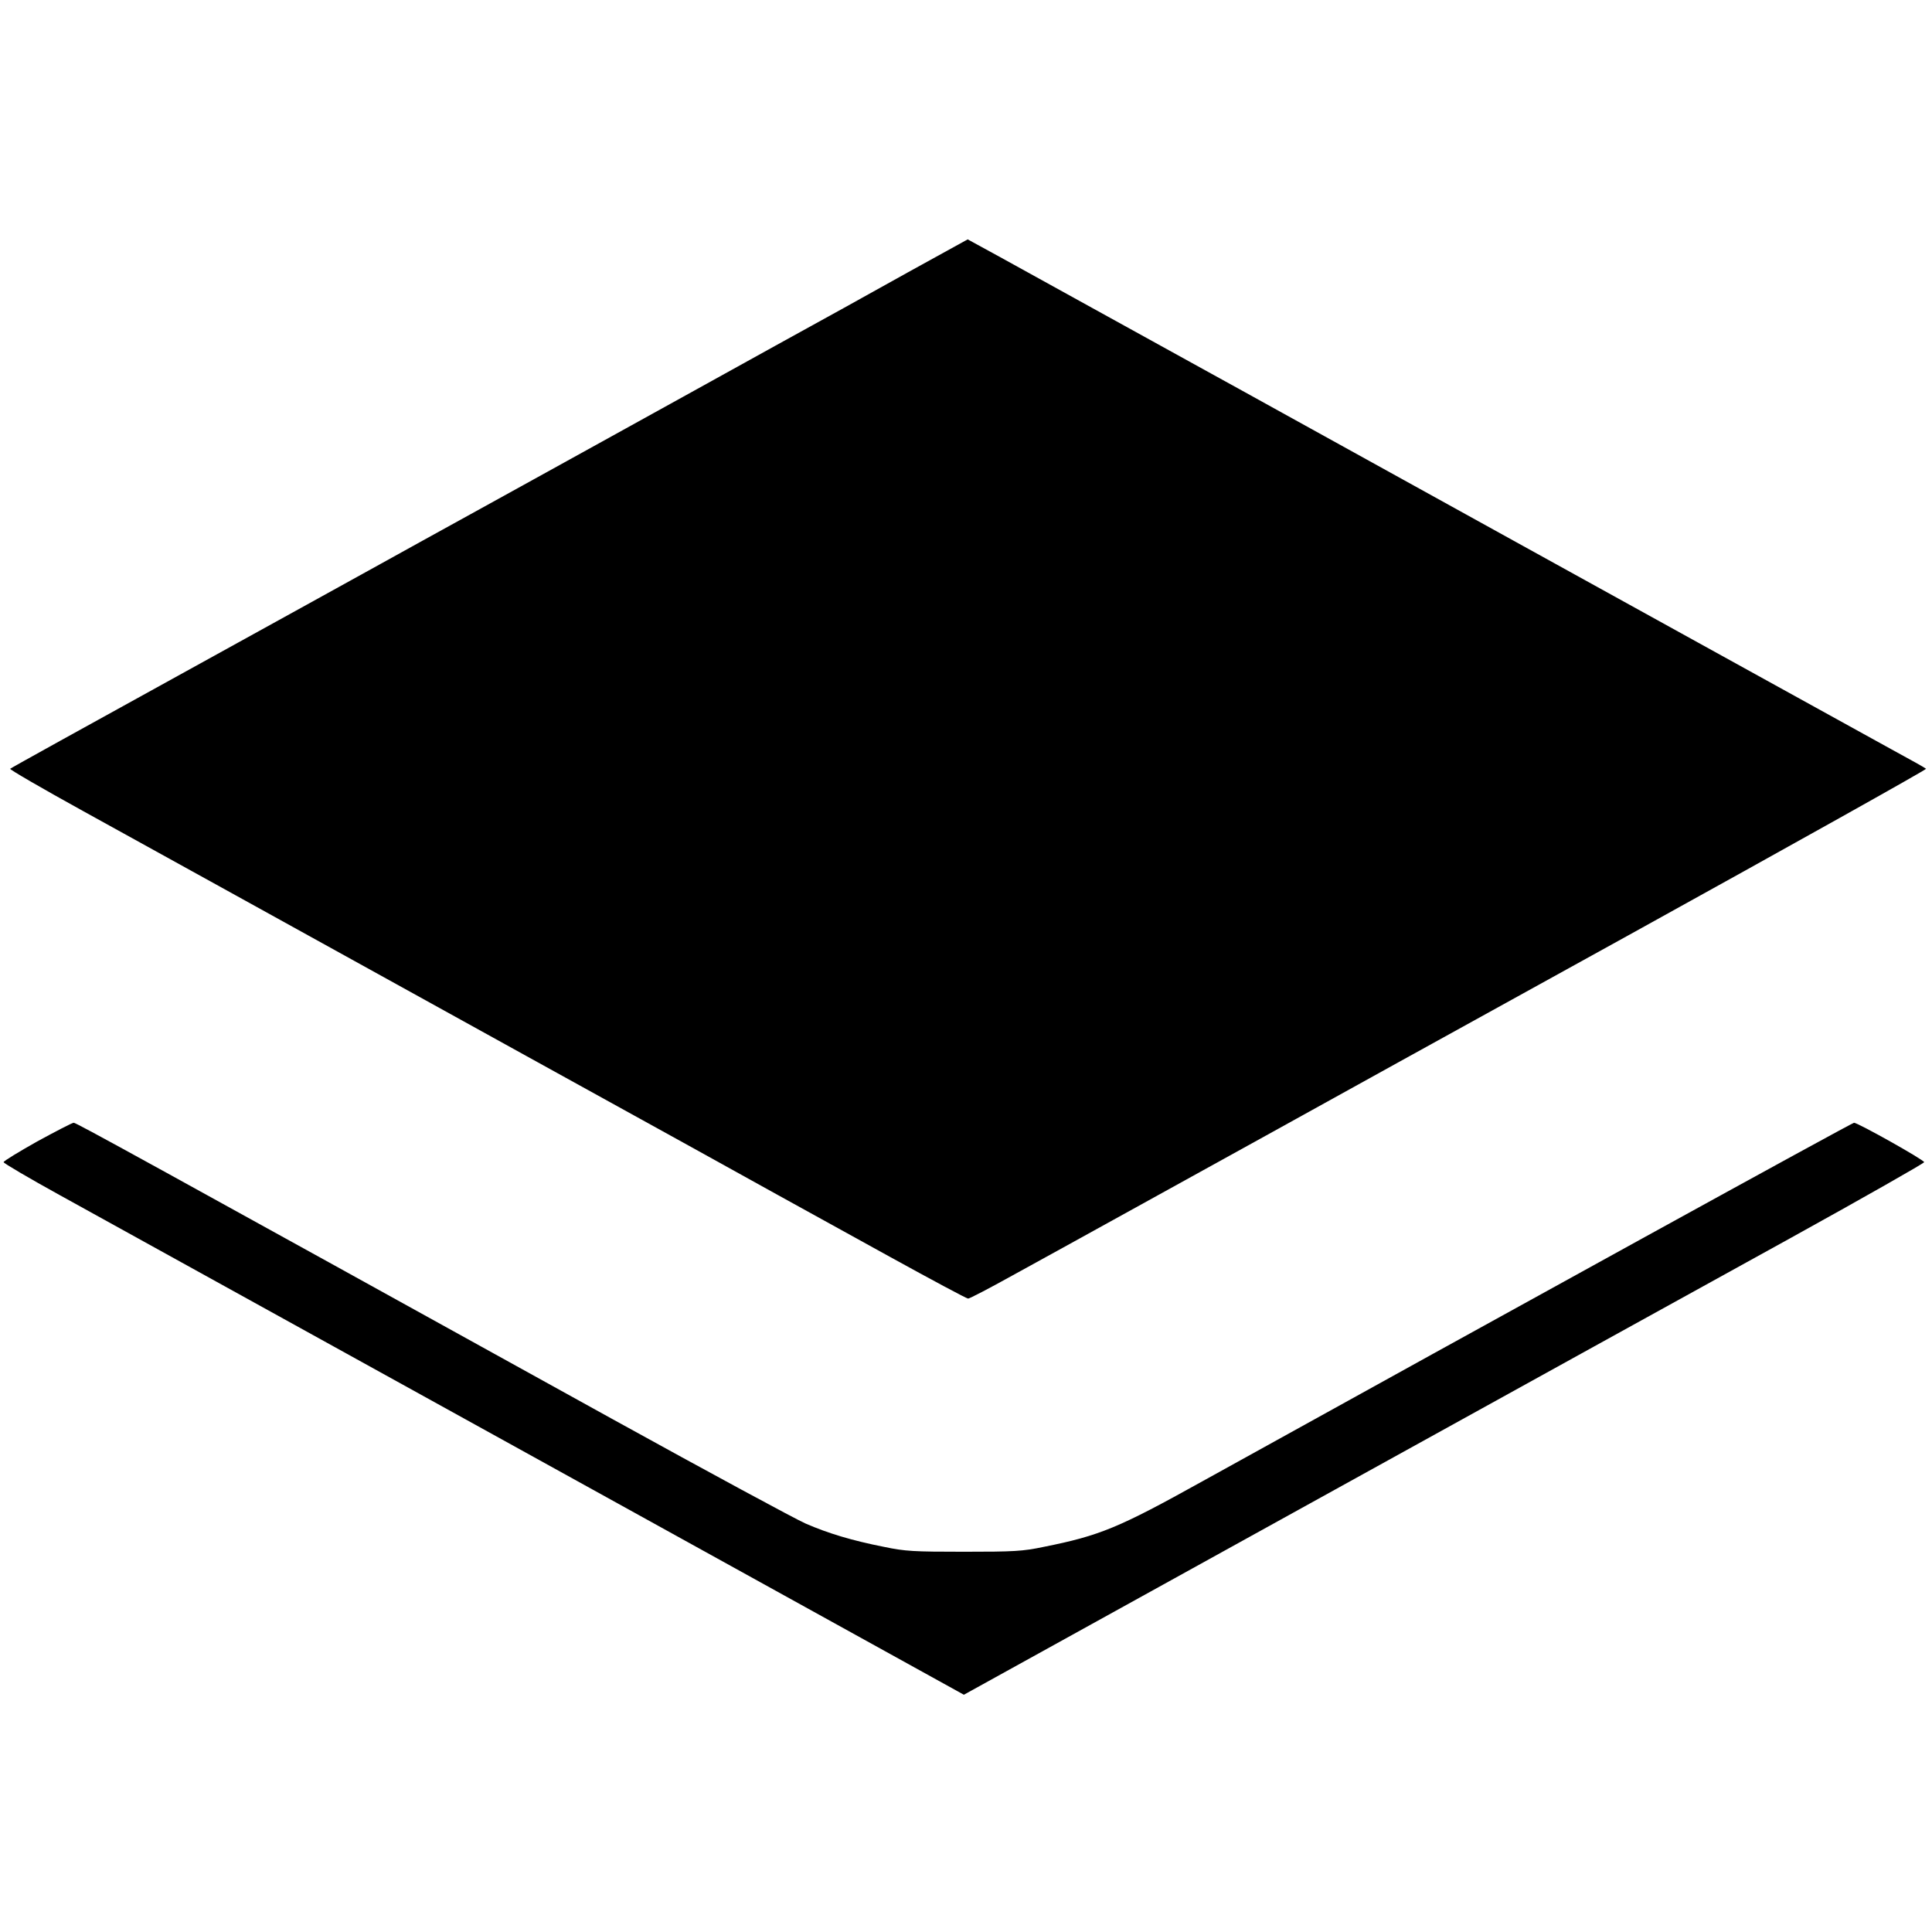
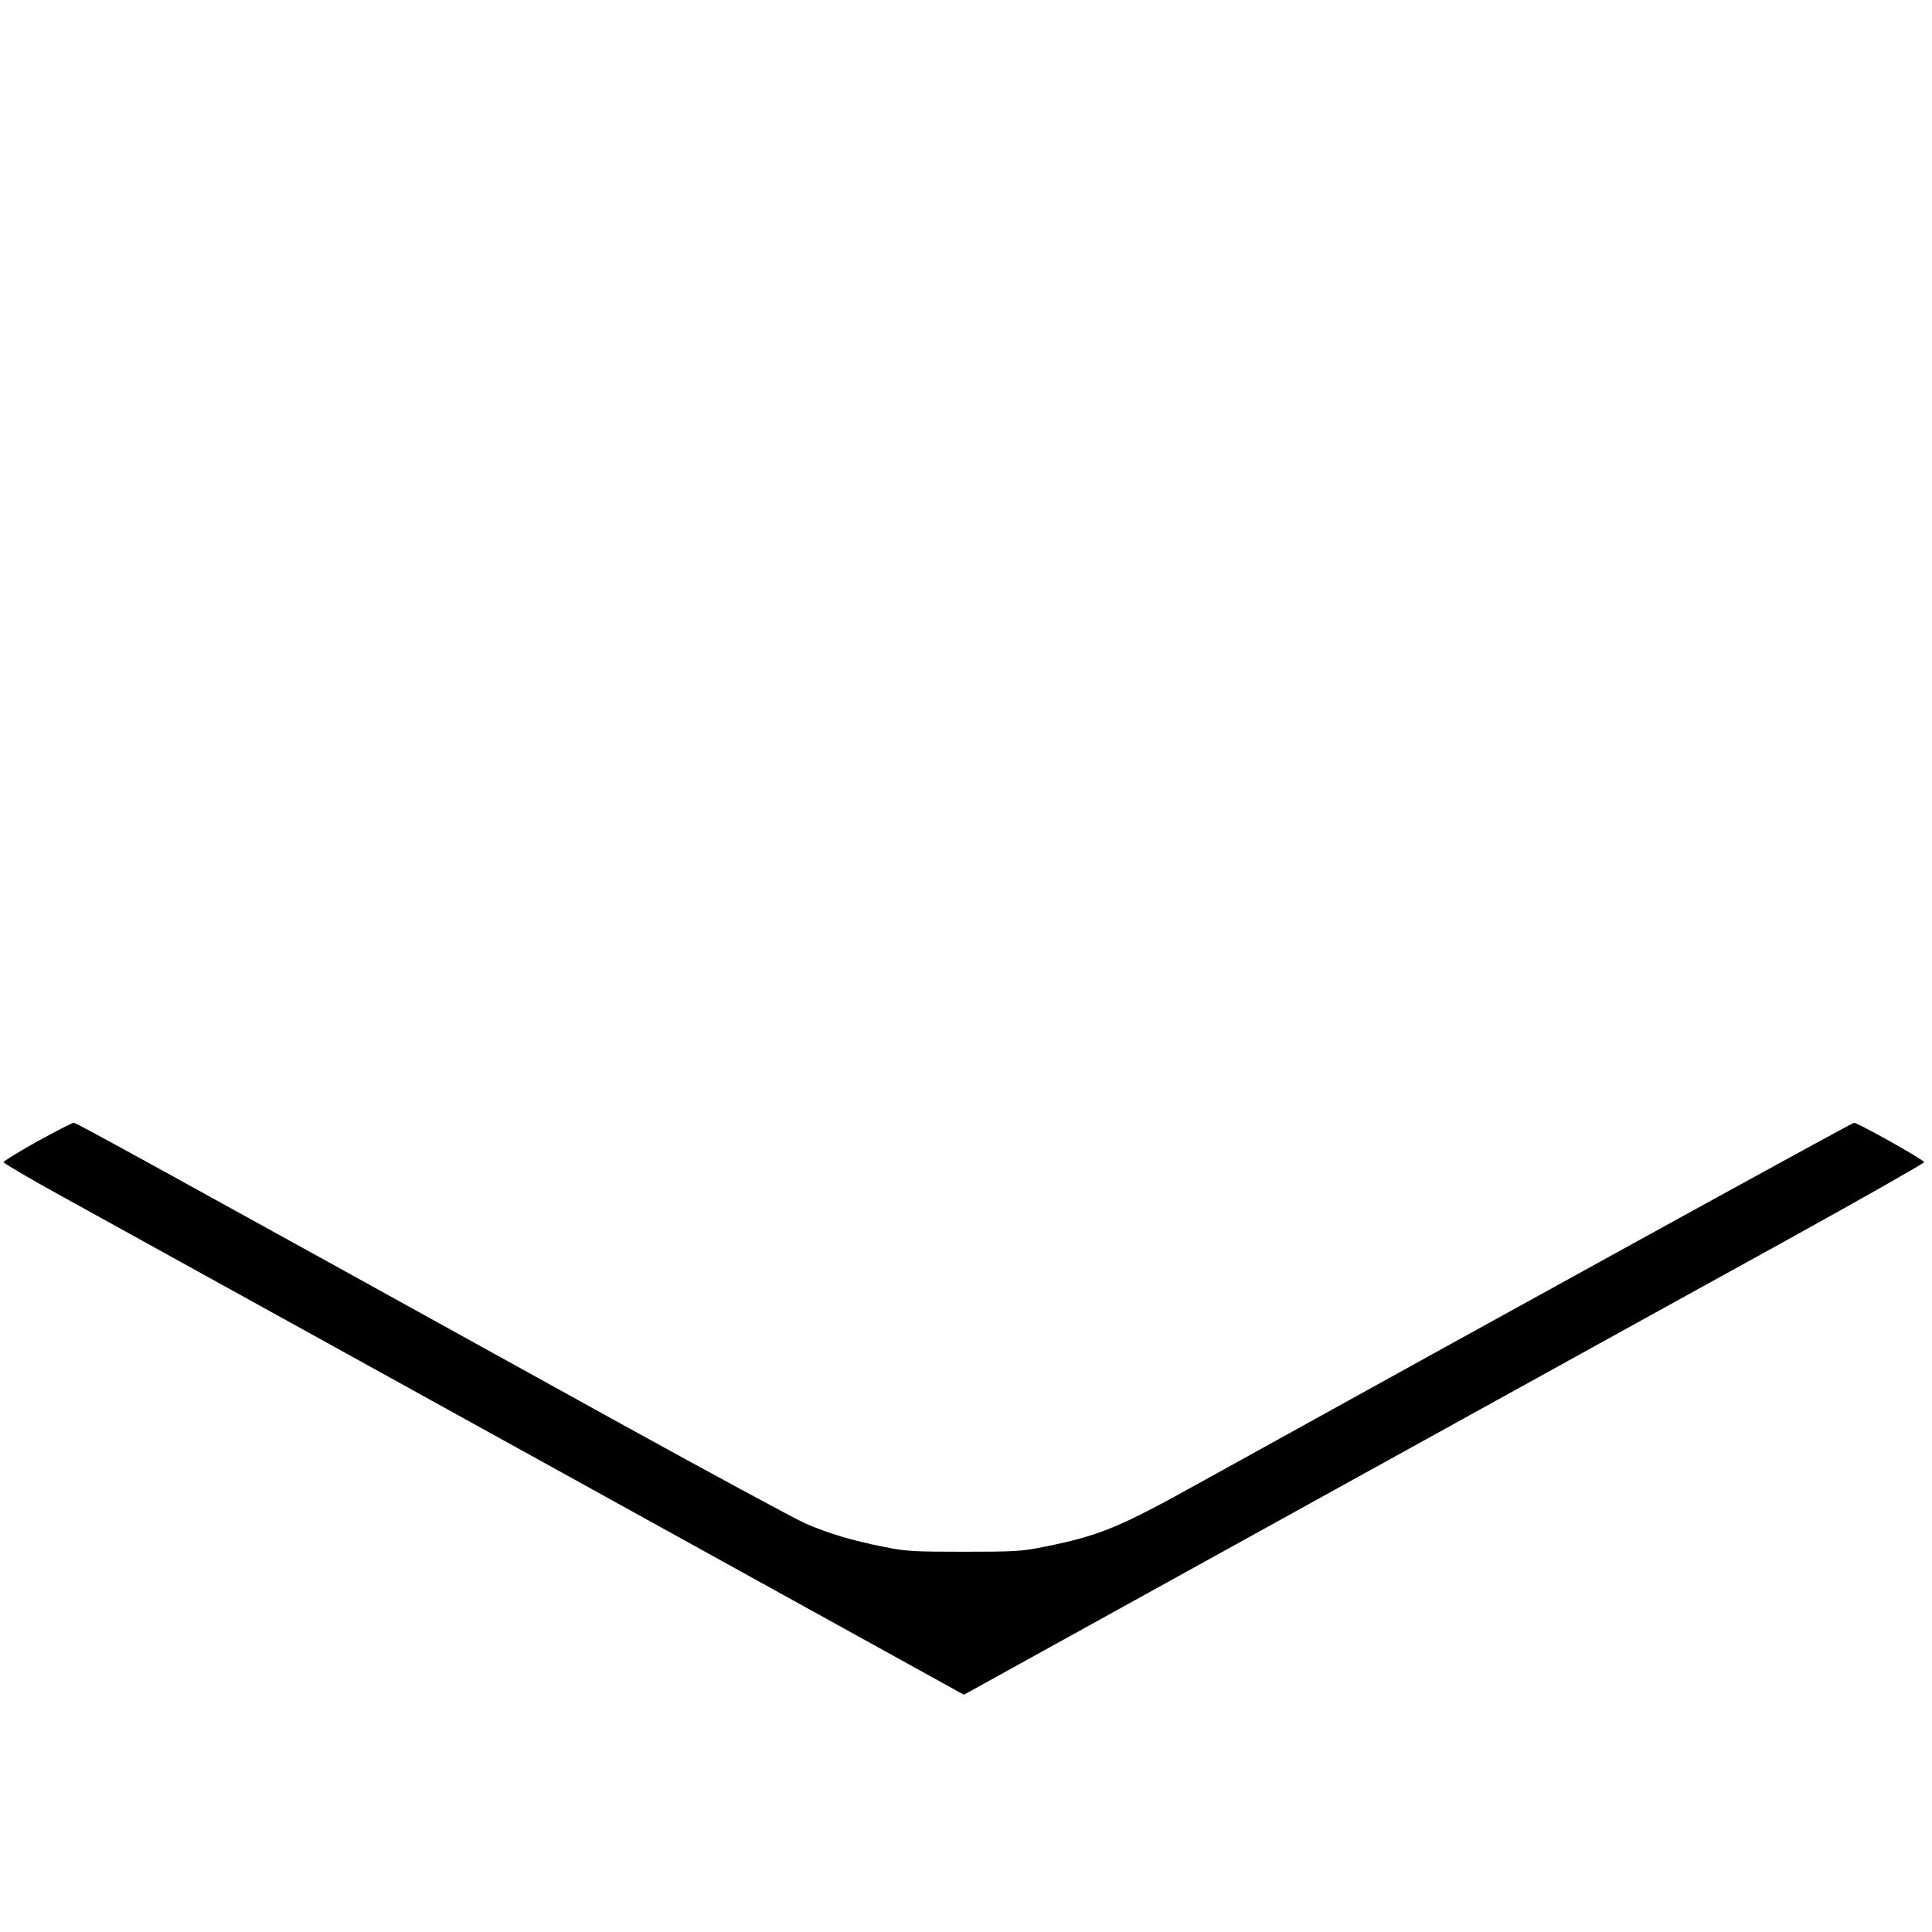
<svg xmlns="http://www.w3.org/2000/svg" version="1" width="1216" height="1216" viewBox="0 0 912 912">
-   <path d="M428.5 128.6c-15.4 8.6-43.5 24.2-62.5 34.6-19 10.5-53.6 29.7-77 42.6-23.4 12.9-53.5 29.6-67 37-13.5 7.4-32.4 17.9-42 23.2-9.6 5.3-52.8 29.2-96 53S5.2 362.5 4.8 362.9c-.4.3 15.1 9.3 34.5 20s51.6 28.5 71.7 39.6c20.1 11.1 82 45.3 137.5 76 55.6 30.7 108.9 60.1 118.5 65.5 9.6 5.3 33.5 18.5 53.1 29.3S456.3 613 457 613c.7 0 10.1-4.9 20.9-10.9 10.8-5.9 35.4-19.5 54.6-30.1 19.3-10.7 48.5-26.8 65-35.9 16.5-9.2 93.5-51.7 171.2-94.6 77.6-42.9 140.9-78.3 140.5-78.6-.4-.4-7.7-4.5-16.2-9.1-8.5-4.7-49.7-27.4-91.5-50.5s-80.5-44.5-86-47.5c-35.6-19.7-90.5-50-110-60.8-12.6-7-27.7-15.3-33.5-18.5-5.8-3.2-34-18.8-62.7-34.6-28.7-15.9-52.4-28.9-52.5-28.9-.2.1-12.9 7.1-28.3 15.6z" />
  <path d="M17.6 538.8c-8.7 4.9-15.8 9.2-15.9 9.8 0 .5 11.9 7.5 26.4 15.5 14.5 8 116.5 64.4 226.6 125.2L455 800l163.2-90.2c89.8-49.6 191.8-106 226.7-125.2 34.9-19.3 63.4-35.5 63.4-36-.1-1.1-31.1-18.5-33.1-18.6-1 0-162.5 88.9-307.7 169.3-39.4 21.9-48.3 25.6-74.8 30.9-10 2.1-14.1 2.3-37.7 2.3s-27.7-.2-37.7-2.3c-15.2-3-26.4-6.4-37-11-4.8-2.1-45.7-24.2-90.8-49.1C64.9 545.9 36 530 34.8 530c-.7 0-8.4 4-17.2 8.8z" />
</svg>